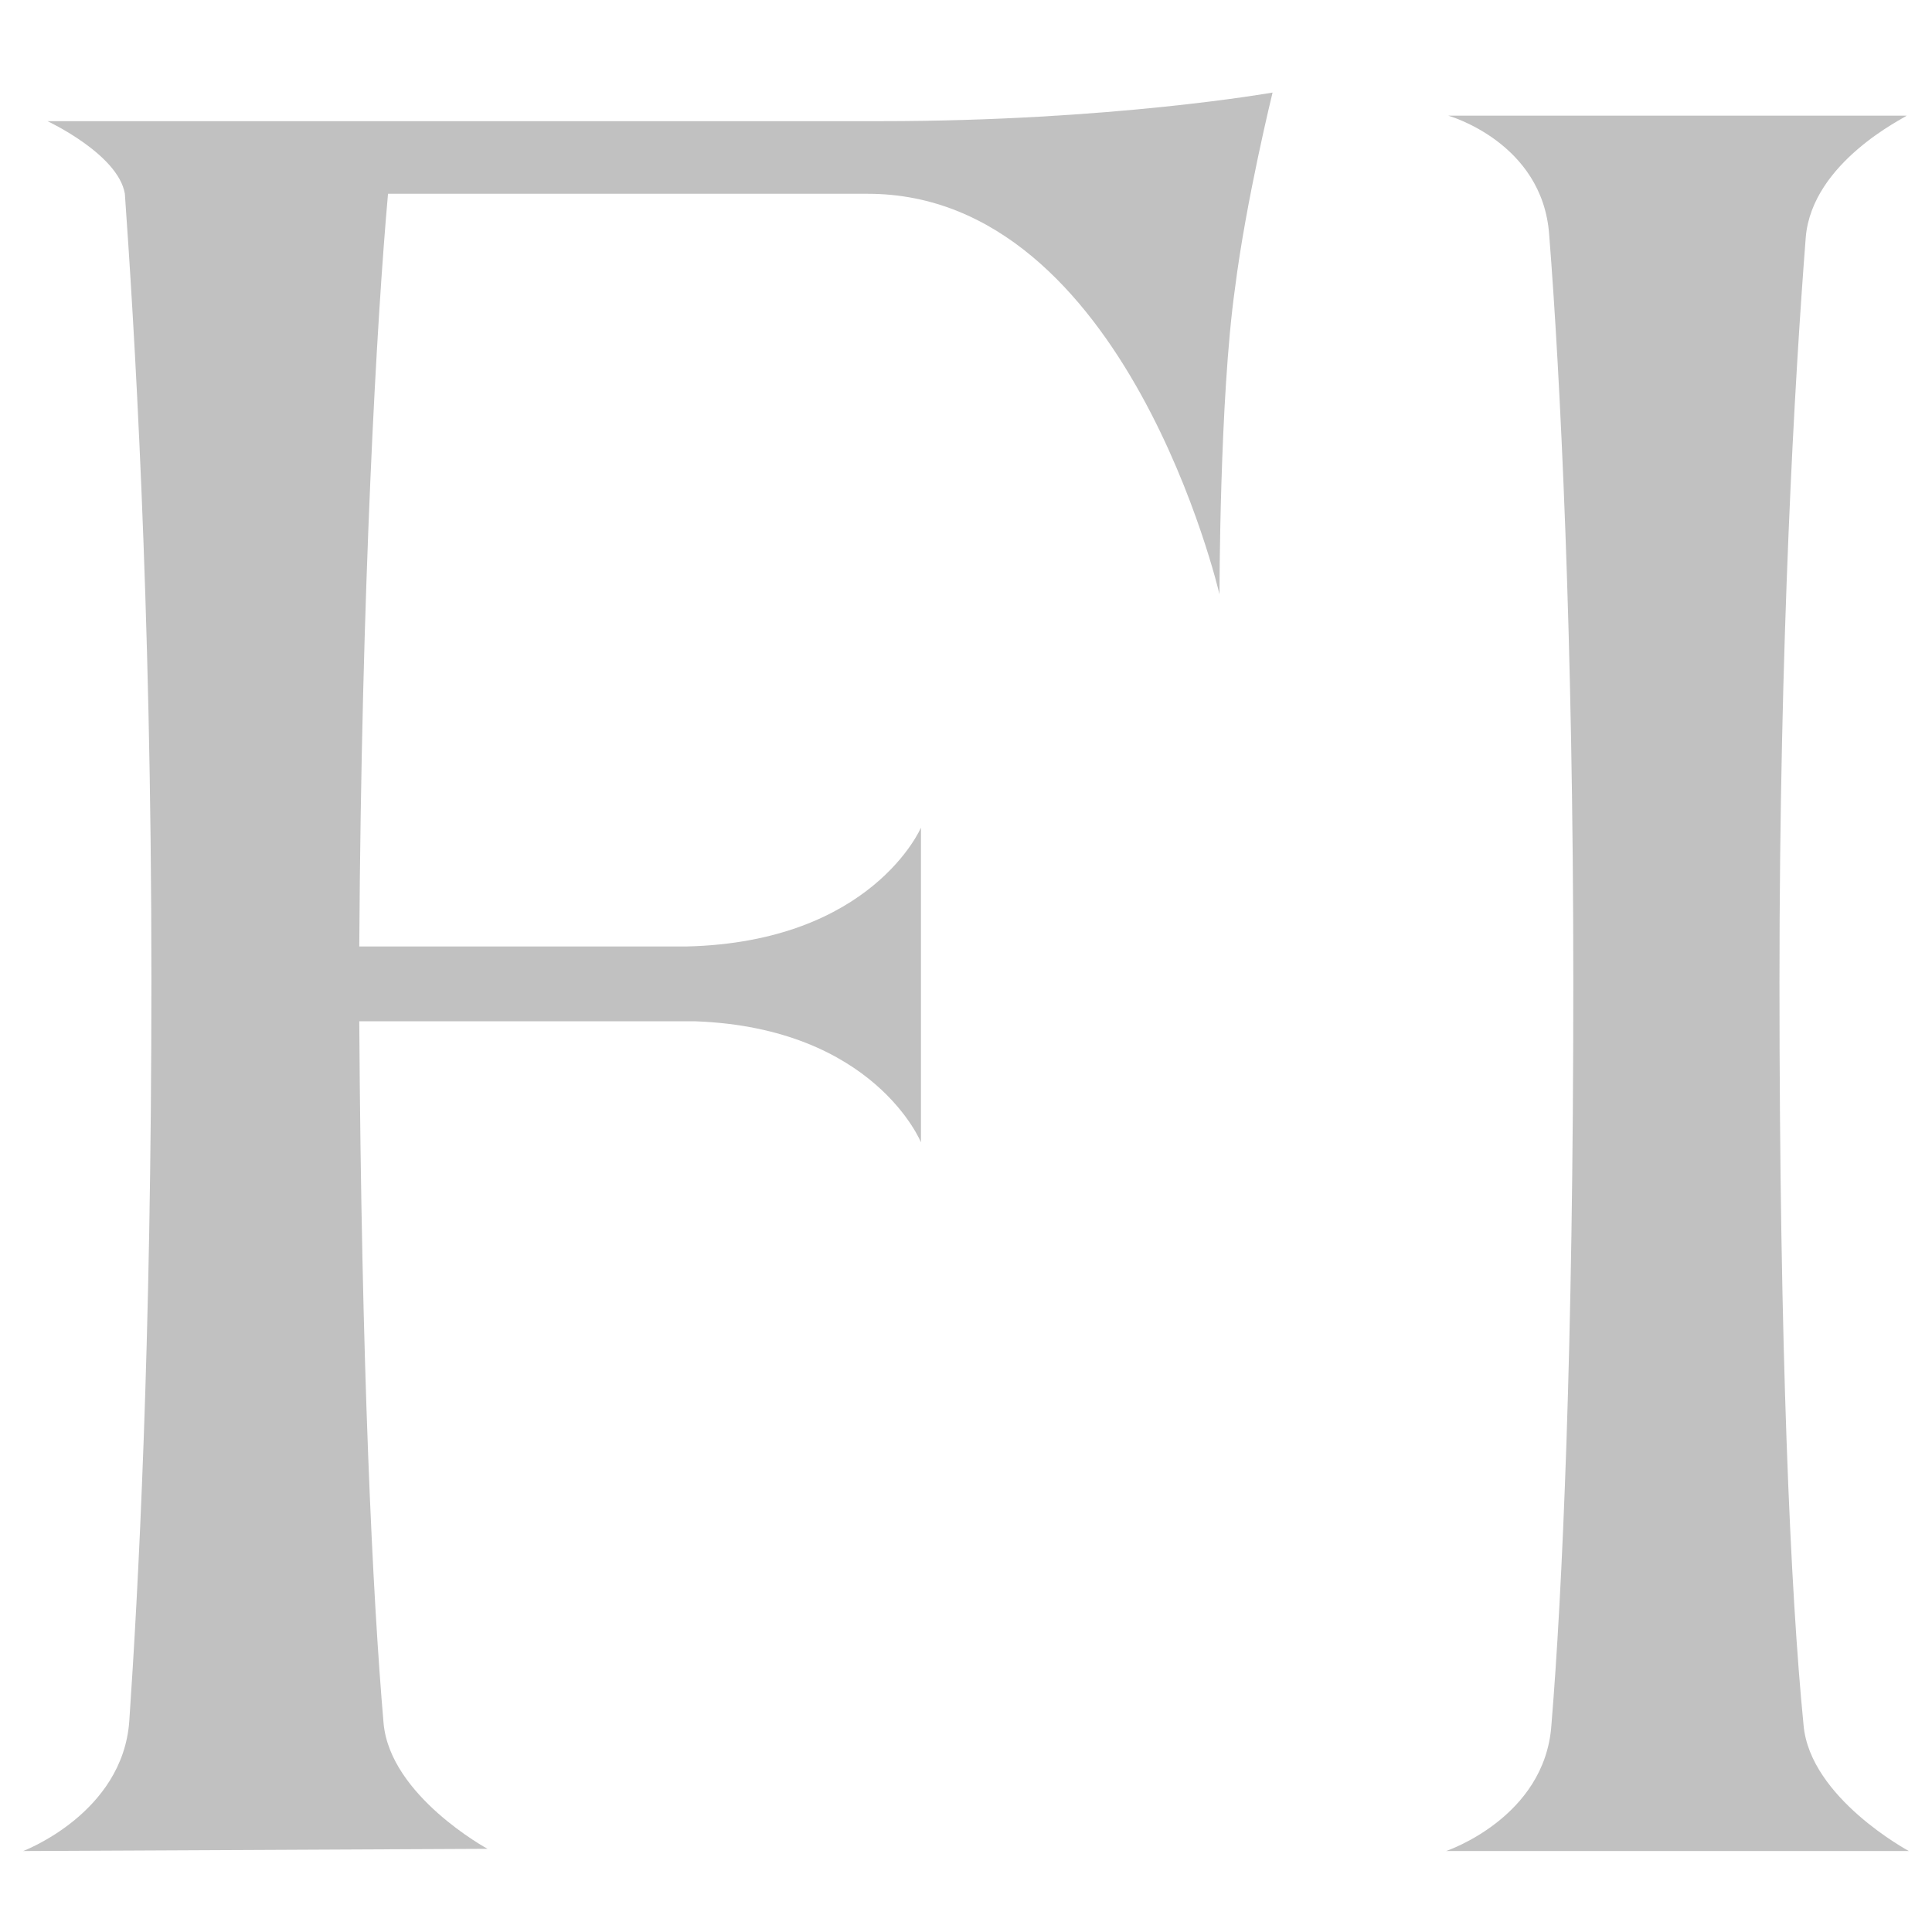
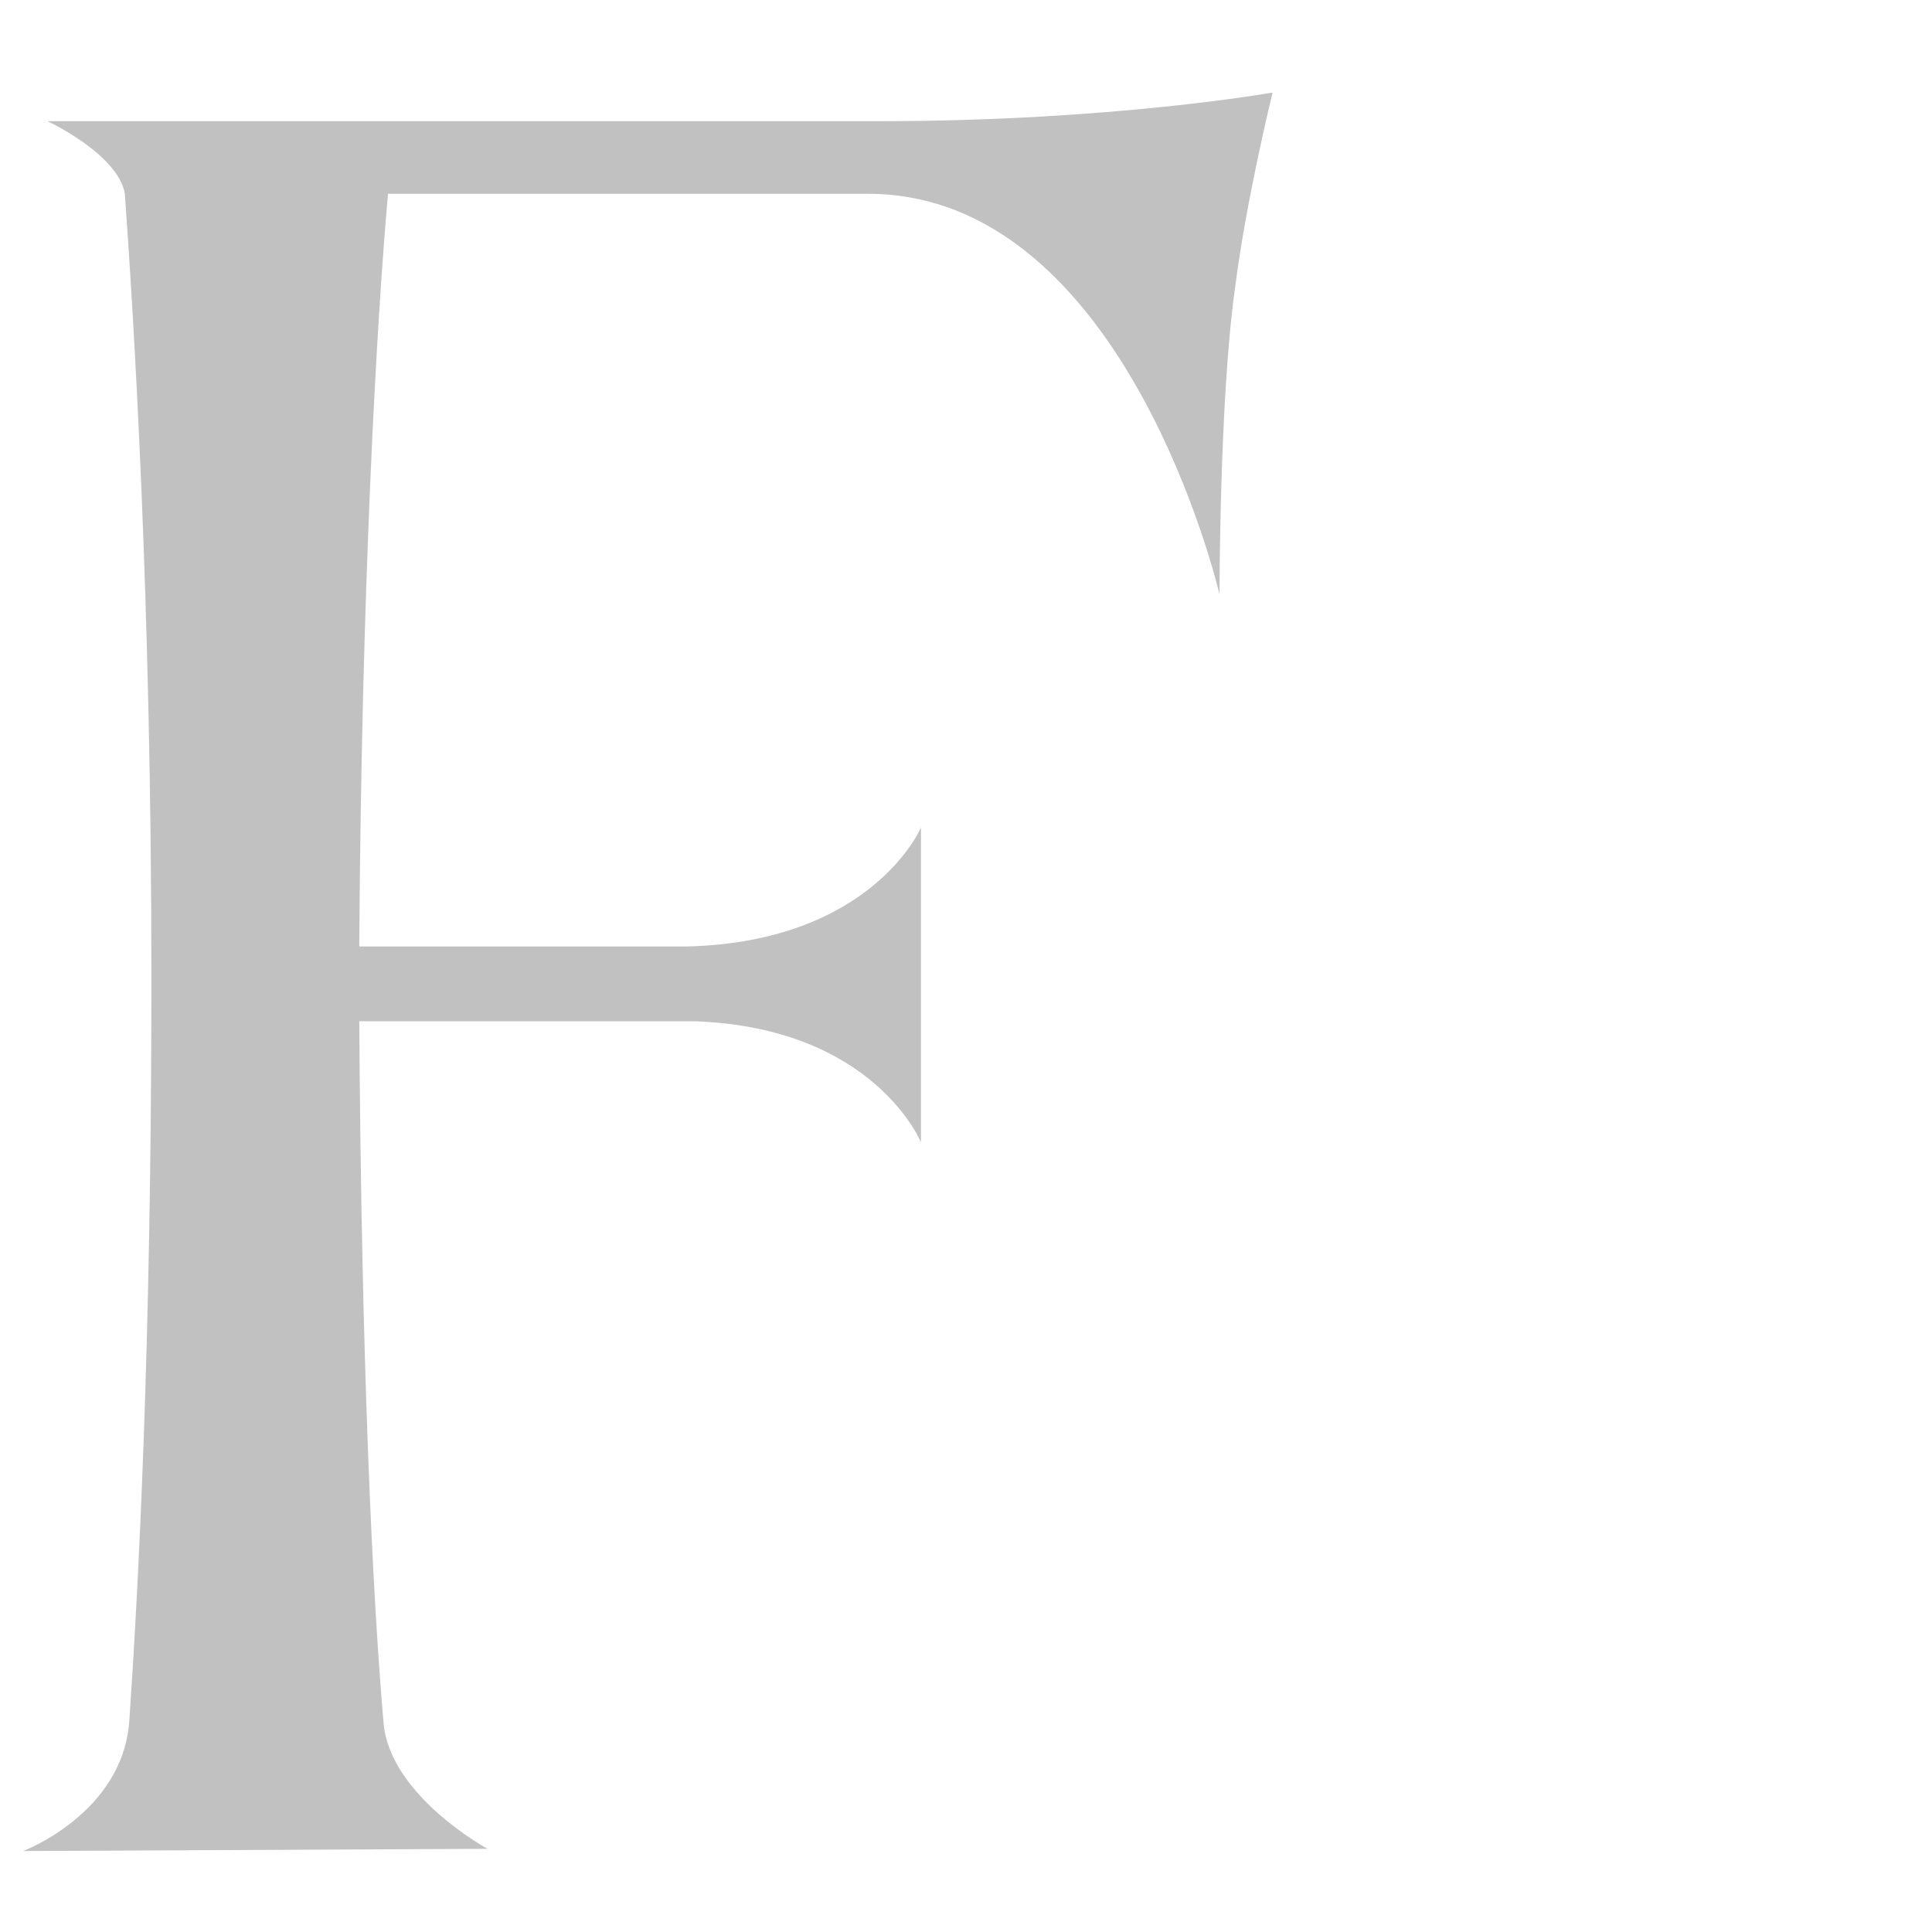
<svg xmlns="http://www.w3.org/2000/svg" width="167" height="167" viewBox="0 0 167 167" fill="none">
-   <path d="M134.1 149.136C135.047 137.7 135.995 116.734 135.995 84.905C135.995 54.981 134.858 32.3 133.91 20.292C133.341 12.287 125.19 10 125.19 10H164.81C164.621 10.191 156.659 14.002 156.09 20.483C155.142 32.681 153.815 55.362 153.815 84.905C153.815 116.544 154.763 137.7 155.9 149.136C156.469 155.426 165 160 165 160H125C125 160 133.531 157.141 134.1 149.136Z" fill="#C1C1C1" />
  <path d="M76.166 10.473C96.046 10.473 110 8 110 8C110 8 107.706 17.322 106.75 24.931C105.412 34.443 105.412 51.374 105.412 51.374C105.412 51.374 97.384 16.751 75.019 16.751H33.54C32.584 27.404 31.246 50.613 31.055 81.812H59.345C75.402 81.432 79.607 71.539 79.607 71.539V98.743C79.607 98.743 75.593 88.851 60.11 88.28H31.055C31.246 118.148 32.202 137.932 33.157 148.966C33.731 155.244 42.142 159.81 42.142 159.81L2 160C2 160 10.602 156.766 11.175 148.776C11.94 137.552 13.087 116.626 13.087 84.666C13.087 51.565 11.557 27.595 10.793 16.751C10.22 13.327 4.103 10.473 4.103 10.473H10.22H34.113H76.166Z" fill="#C1C1C1" />
</svg>